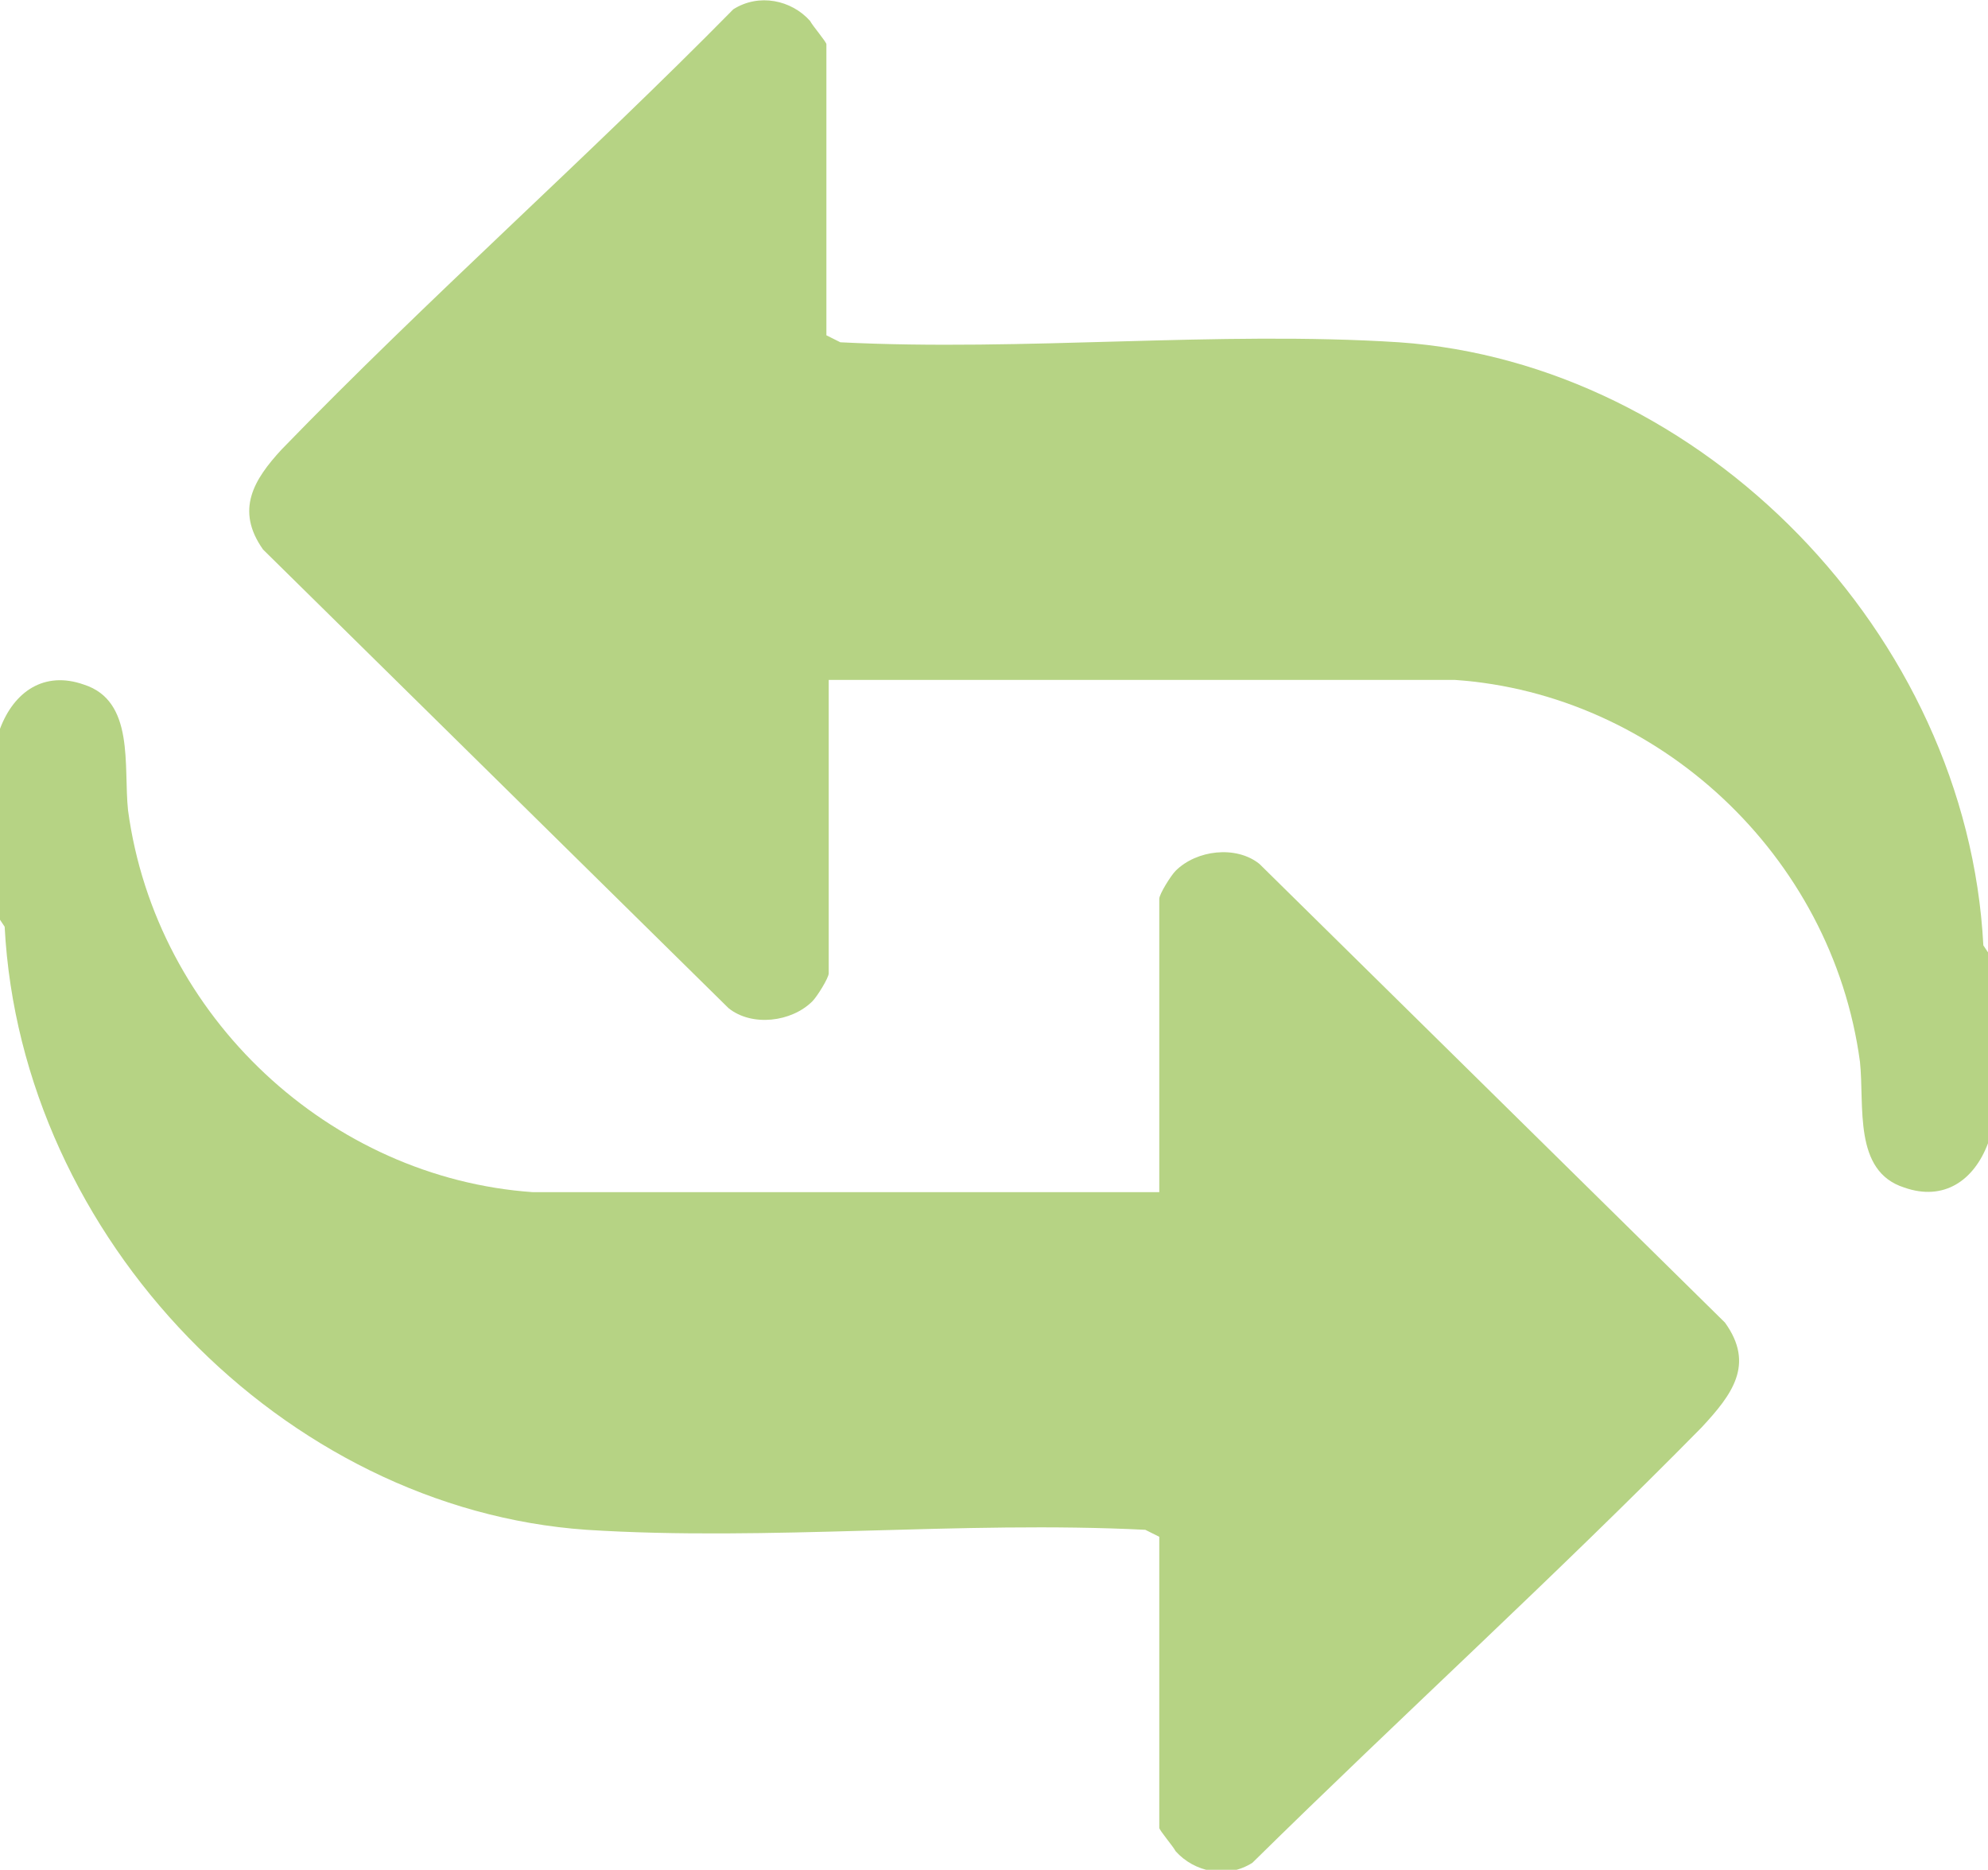
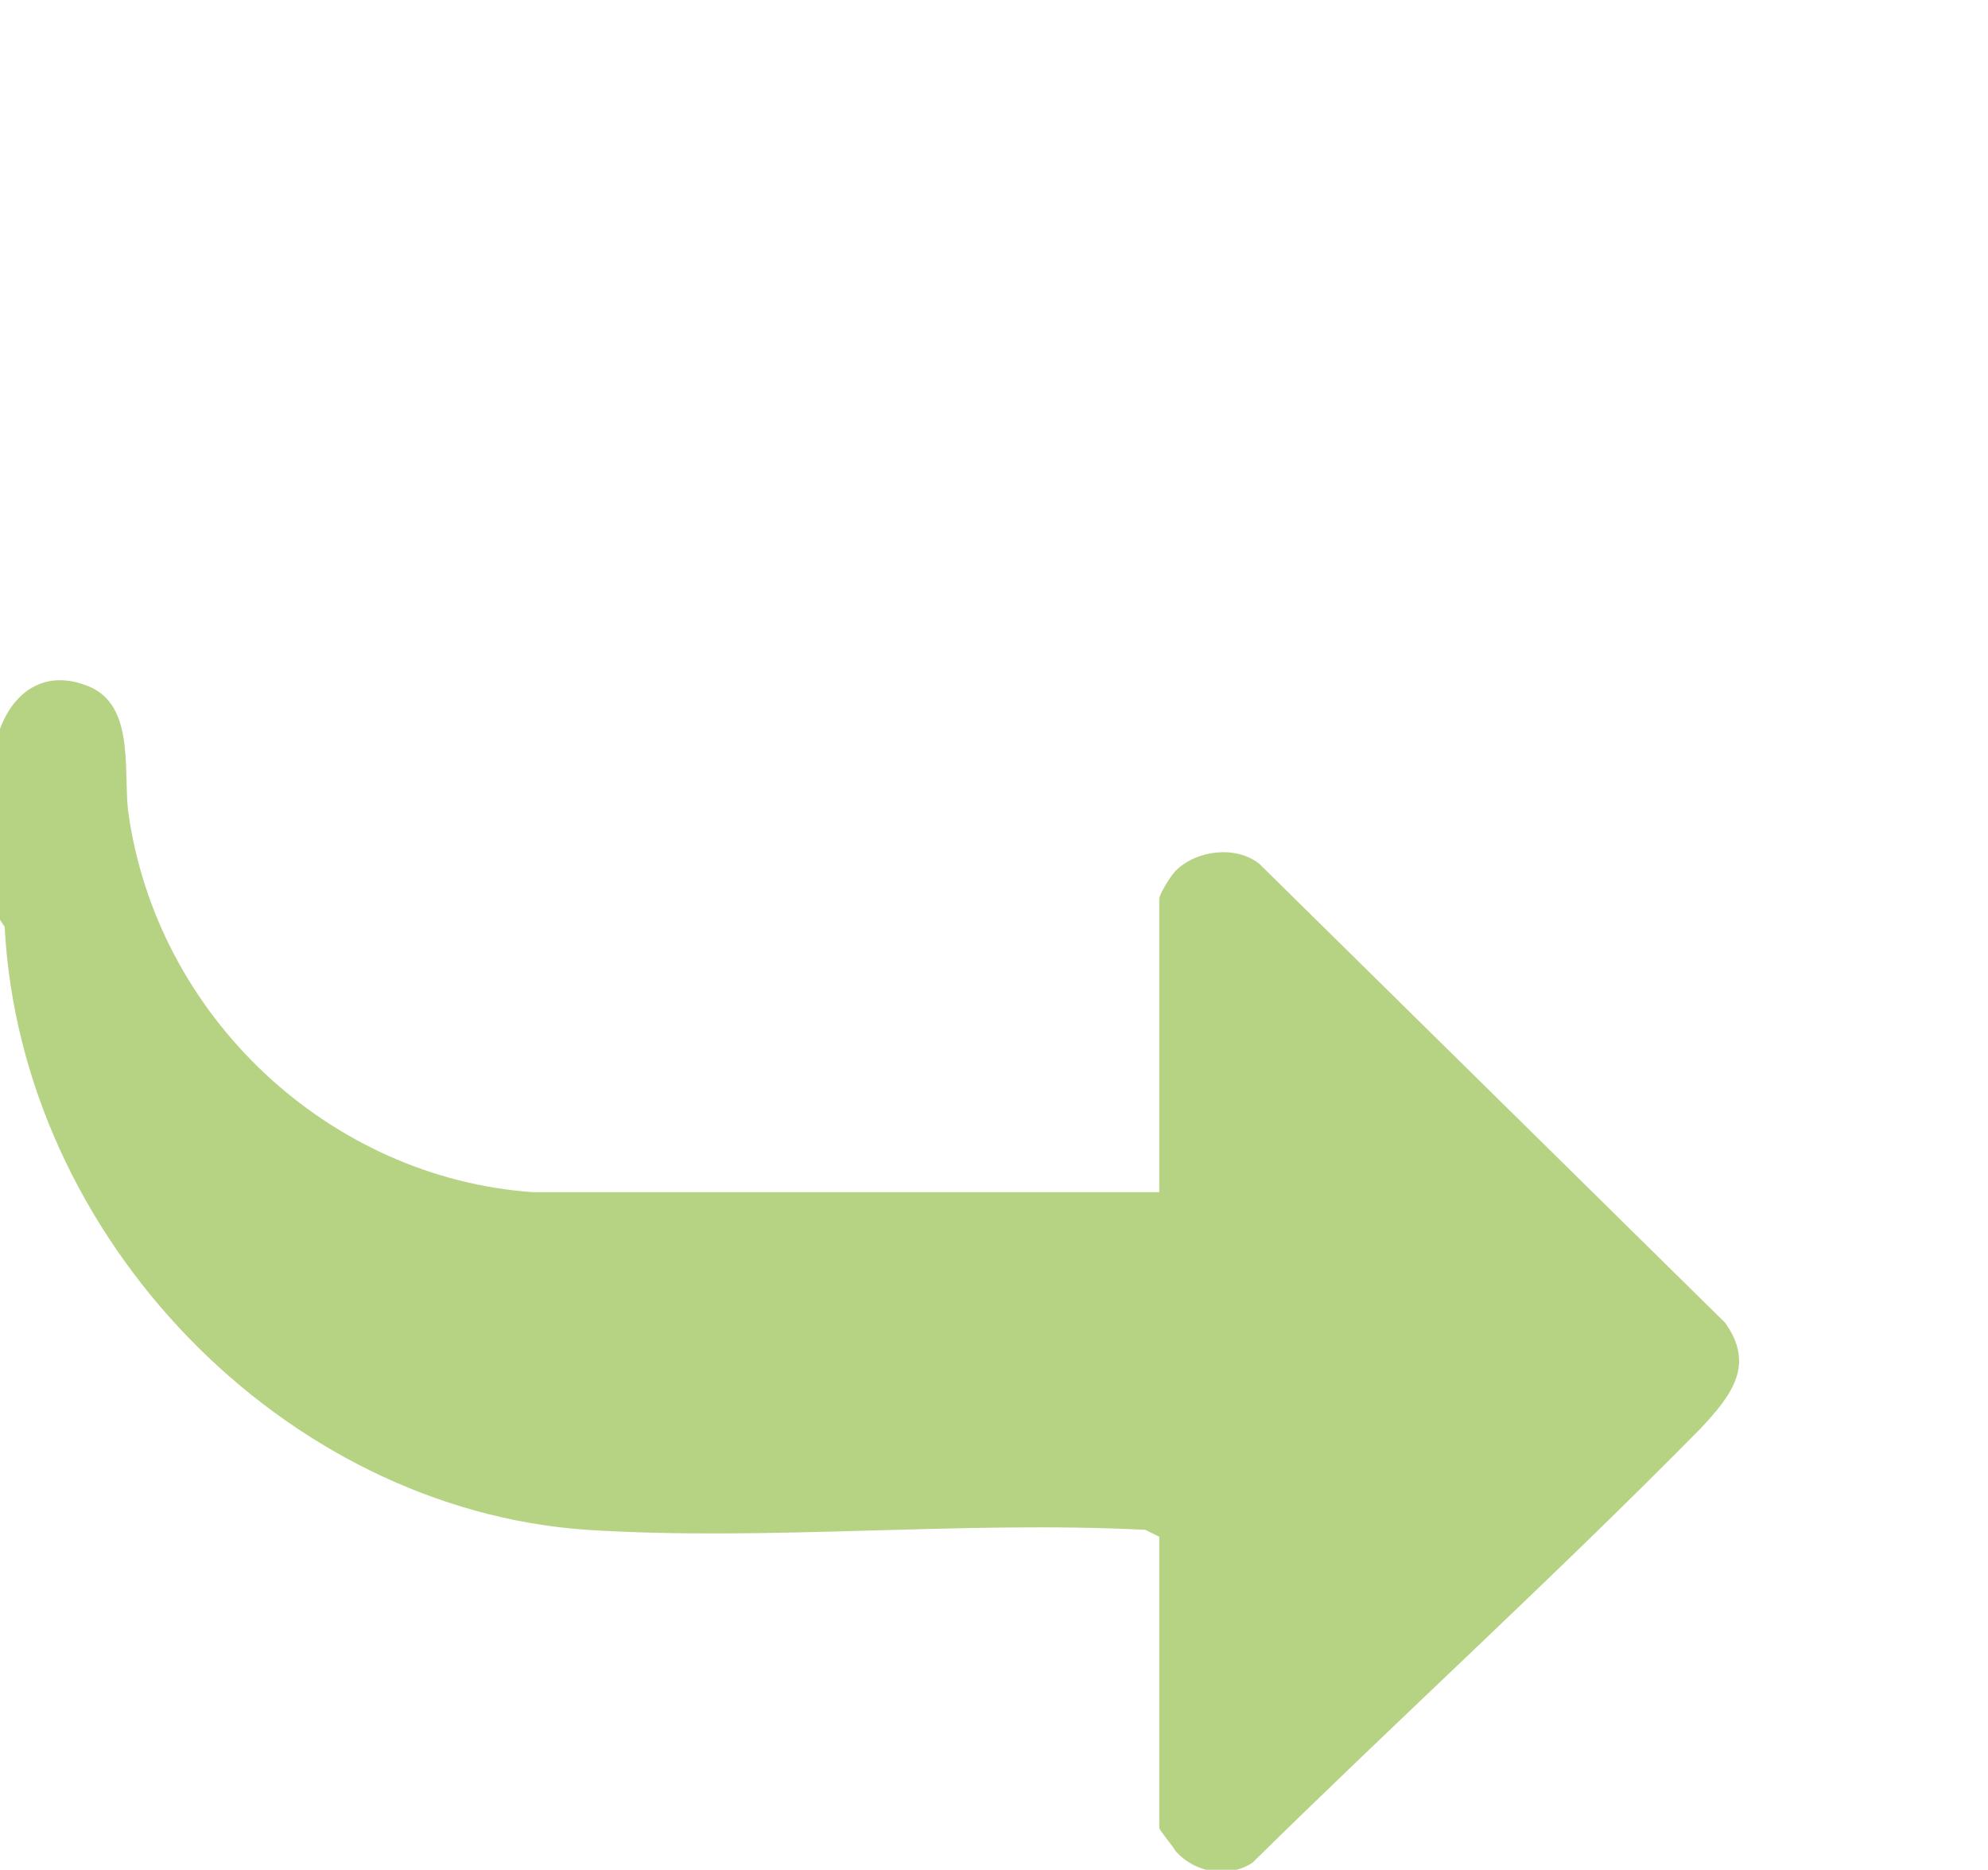
<svg xmlns="http://www.w3.org/2000/svg" id="Layer_1" version="1.1" viewBox="0 0 85.4 80.3">
  <defs>
    <style>
      .st0 {
        fill: #b6d384;
      }
    </style>
  </defs>
  <path class="st0" d="M0,31.3c.6-1.6,1.9-2.5,3.6-1.9,2.2.7,1.7,3.5,1.9,5.4,1.2,8.9,8.7,15.8,17.4,16.4h26.9v-12.6c0-.2.5-1,.7-1.2.9-.9,2.6-1.1,3.6-.3l20,19.7c1.3,1.8.3,3.1-1,4.5-6.3,6.4-12.9,12.4-19.3,18.7-1.1.7-2.5.4-3.3-.5-.1-.2-.7-.9-.7-1v-12.5l-.6-.3c-7.9-.4-16.2.5-24,0C12.2,64.8.9,53.2.2,39.8l-.2-.3v-8.2Z" />
-   <path class="st0" d="M85.4,40.9v8.2c-.6,1.6-1.9,2.5-3.6,1.9-2.2-.7-1.7-3.5-1.9-5.4-1.2-8.9-8.7-15.8-17.4-16.4h-26.9v12.6c0,.2-.5,1-.7,1.2-.9.9-2.6,1.1-3.6.3L11.3,23.6c-1.2-1.7-.4-3,.8-4.3C18.4,12.8,25.2,6.8,31.5.4c1.1-.7,2.5-.4,3.3.5.1.2.7.9.7,1v12.5l.6.3c7.9.4,16.2-.5,24,0,13,.9,24.4,12.5,25.1,25.9l.2.3Z" />
</svg>